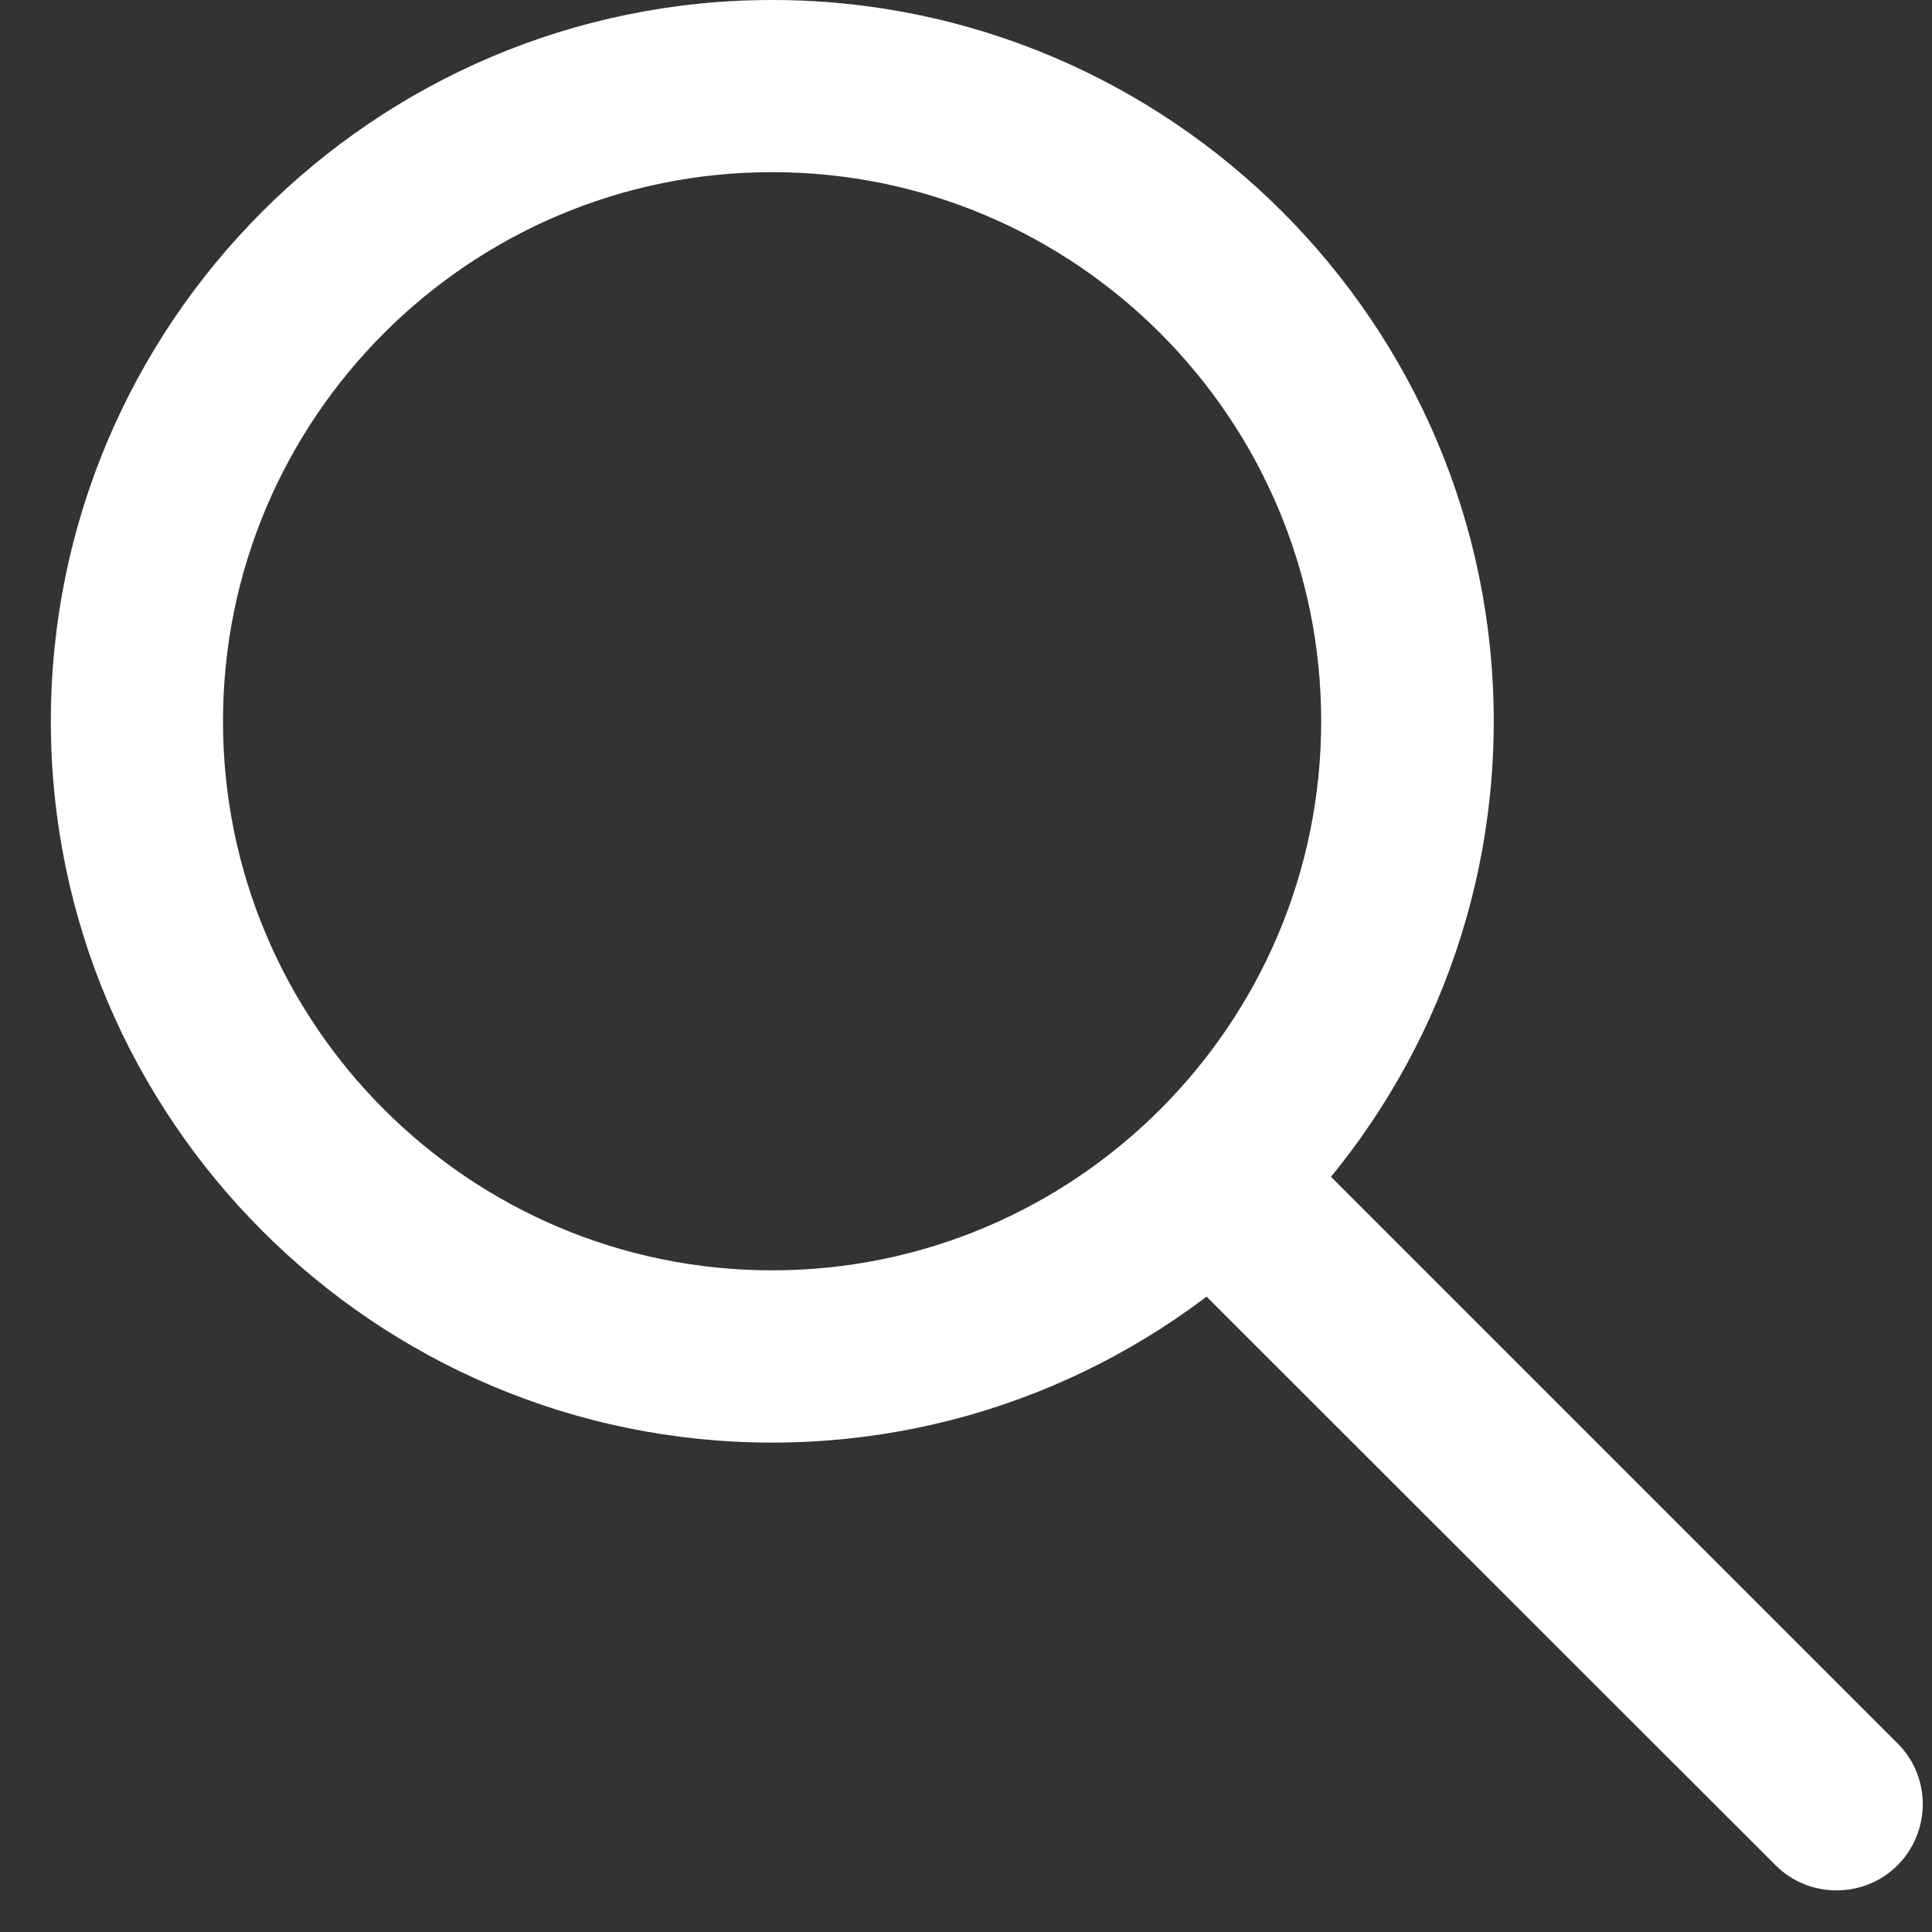
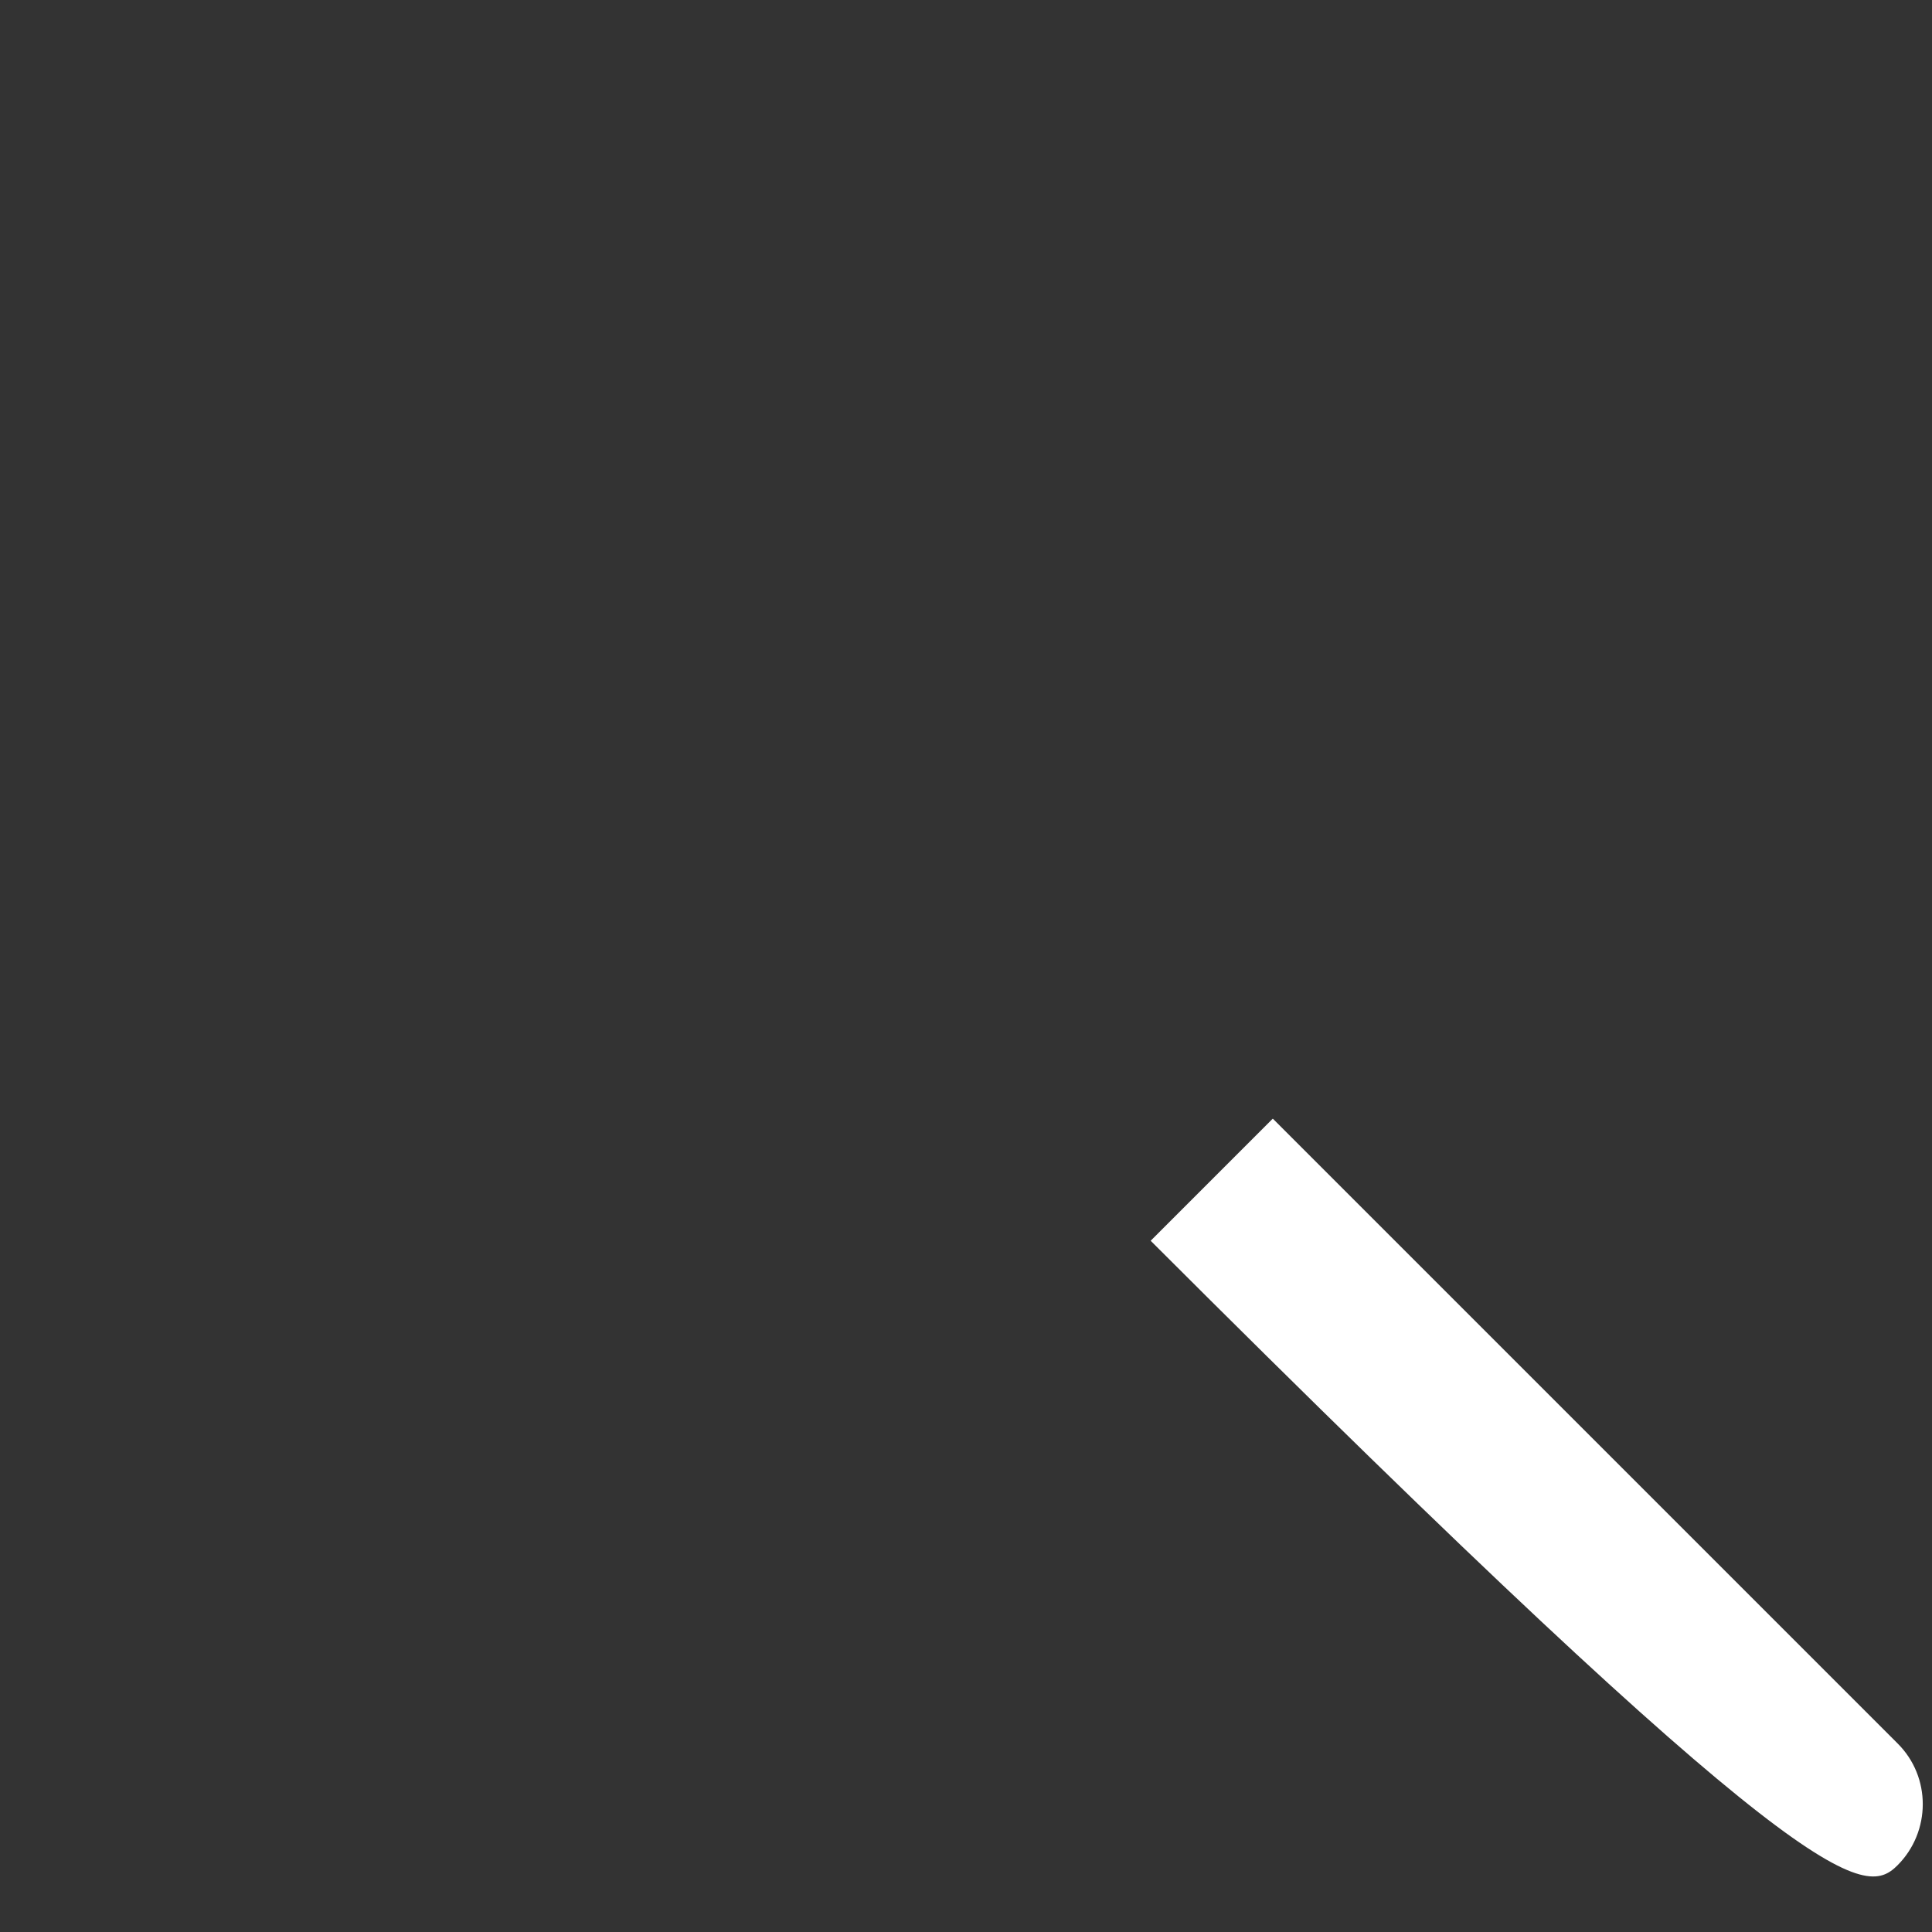
<svg xmlns="http://www.w3.org/2000/svg" width="19" height="19" viewBox="0 0 19 19" fill="none">
  <rect x="0" y="0" width="19" height="19" fill="#333333" stroke="none" />
-   <path d="M7.593 0C3.681 0 0.5 3.184 0.5 7.093C0.5 11.002 3.684 14.187 7.593 14.187C11.502 14.187 14.69 11.002 14.69 7.093C14.69 3.184 11.506 0 7.593 0ZM7.593 12.493C4.615 12.493 2.193 10.072 2.193 7.093C2.193 4.115 4.615 1.693 7.593 1.693C10.572 1.693 12.993 4.115 12.993 7.093C12.993 10.072 10.572 12.493 7.593 12.493Z" fill="white" />
-   <path d="M12.515 11.003L11.316 12.202L17.462 18.344C17.791 18.673 18.331 18.673 18.661 18.344C18.99 18.014 18.994 17.475 18.661 17.145L12.519 11.003H12.515Z" fill="white" />
+   <path d="M12.515 11.003L11.316 12.202C17.791 18.673 18.331 18.673 18.661 18.344C18.99 18.014 18.994 17.475 18.661 17.145L12.519 11.003H12.515Z" fill="white" />
</svg>